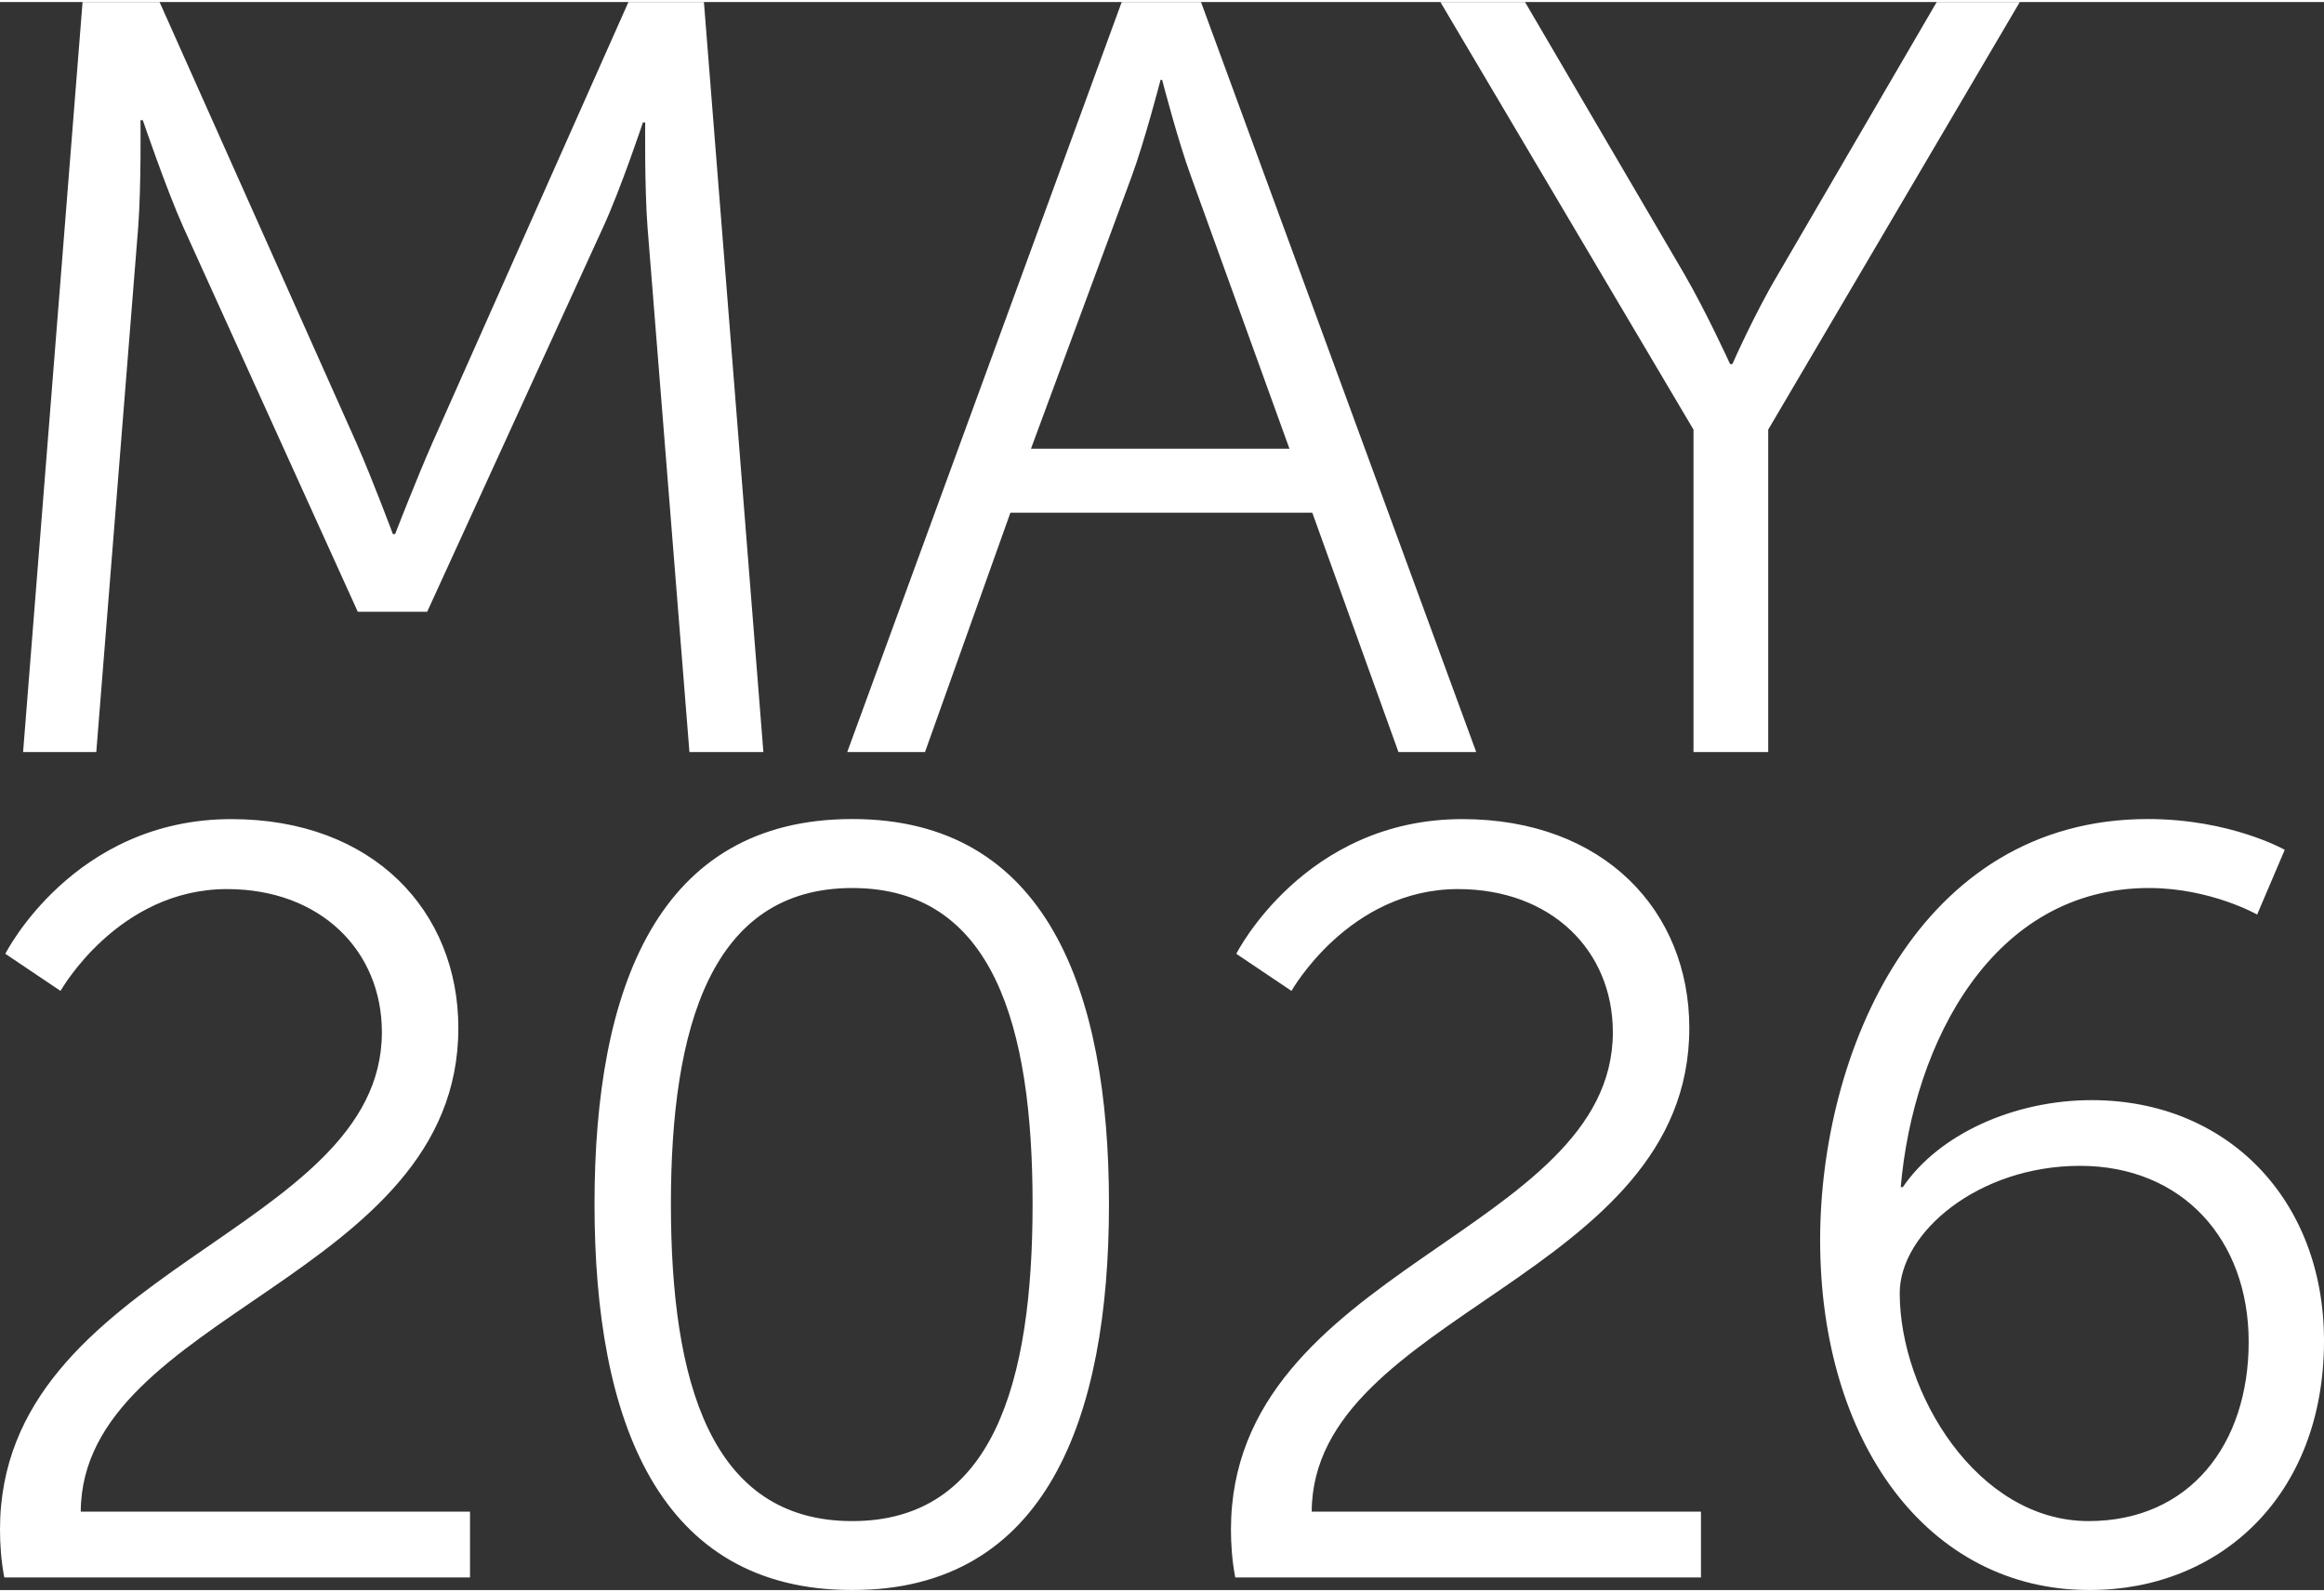
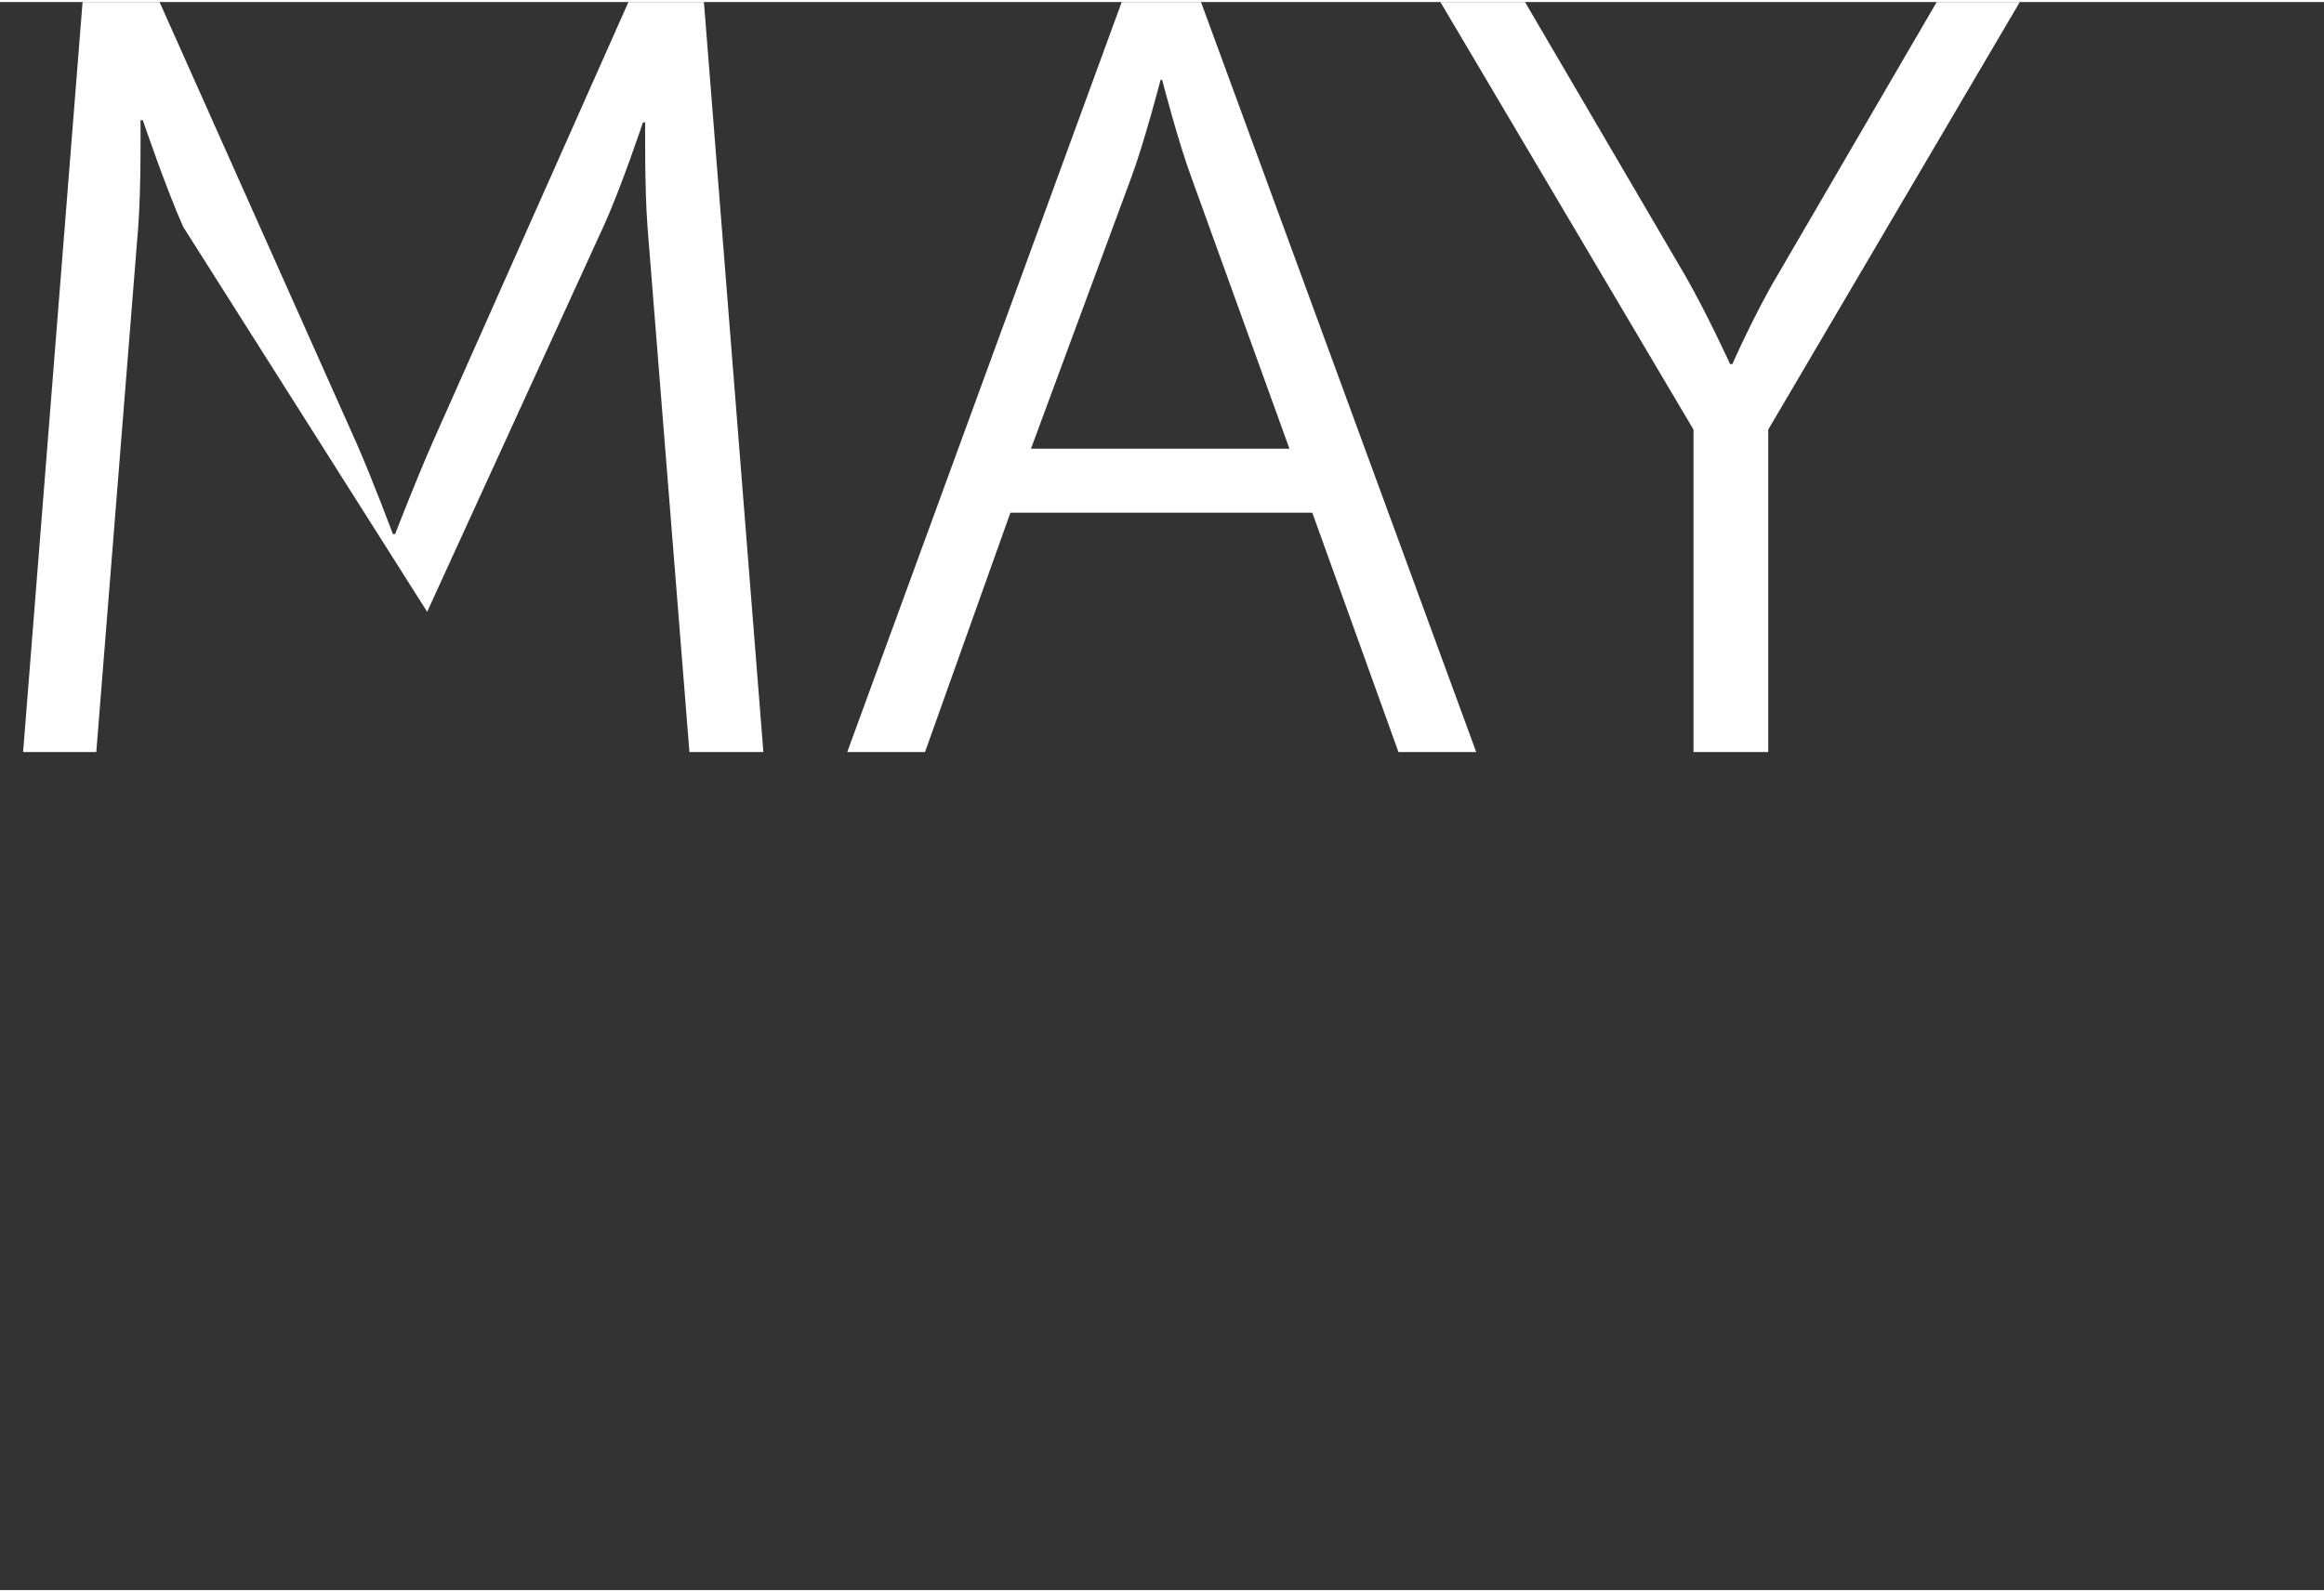
<svg xmlns="http://www.w3.org/2000/svg" id="Layer_1" width="305" height="209" viewBox="0 0 304.83 208.35">
  <rect x="0" y="0" width="304.83" height="208.35" fill="#333333" stroke="none" />
  <defs>
    <style>.cls-1{fill:#fff;}</style>
  </defs>
-   <path class="cls-1" d="M3.03,98.4L10.83,0h10.1l25.8,57.8c2.2,5,4.8,12,4.8,12h.3s2.7-7,4.9-12L82.43,0h9.9l7.8,98.4h-9.7l-5.5-68.9c-.4-5.3-.3-13.7-.3-13.7h-.3s-2.9,8.7-5.2,13.7l-23.1,50.5h-9.1L24.03,29.5c-2.2-4.9-5.3-14-5.3-14h-.3s.1,8.7-.3,14l-5.5,68.9H3.03ZM183.43,98.4l-11.3-31.4h-39.6l-11.2,31.4h-10.2L147.13,0h10.4l36.1,98.4h-10.2,0ZM152.53,10.2h-.3s-2.1,8.1-3.8,12.7l-13.2,35.7h33.9l-12.9-35.7c-1.7-4.6-3.8-12.7-3.8-12.7h.1ZM222.13,98.4v-42.3L188.93,0h11.1l20.9,35.7c2.9,5,6,11.8,6,11.8h.3s2.9-6.6,6-11.8L254.03,0h10.9l-33,56.1v42.3s-9.8,0-9.8,0Z" />
-   <path class="cls-1" d="M.56,206.68c-.42-2.23-.56-4.31-.56-6.26,0-34.37,50.09-38.82,50.09-65.26,0-10.71-8.07-18.78-20.31-18.78-14.33,0-21.84,13.36-21.84,13.36l-7.24-4.87s8.9-17.67,29.64-17.67c18.64,0,29.78,12.1,29.78,27.41,0,32.84-49.39,37.43-49.53,63.45h51.06v8.63H.56ZM111.79,208.35c-25.46,0-33.81-22.26-33.81-50.65s8.35-50.51,33.81-50.51,33.67,22.4,33.67,50.51-8.21,50.65-33.67,50.65ZM111.79,199.3c18.5,0,23.65-18.23,23.65-41.6s-5.15-41.46-23.65-41.46-23.79,18.23-23.79,41.46,5.15,41.6,23.79,41.6ZM162.02,206.68c-.42-2.23-.56-4.31-.56-6.26,0-34.37,50.09-38.82,50.09-65.26,0-10.71-8.07-18.78-20.31-18.78-14.33,0-21.84,13.36-21.84,13.36l-7.24-4.87s8.91-17.67,29.64-17.67c18.64,0,29.78,12.1,29.78,27.41,0,32.84-49.39,37.43-49.53,63.45h51.06v8.63h-61.08ZM274.08,208.35c-21.29,0-35.34-19.48-35.34-45.92,0-24.49,12.8-55.24,42.99-55.24,10.85,0,17.95,4.04,17.95,4.04l-3.62,8.49s-6.12-3.48-14.19-3.48c-20.45,0-30.89,20.18-32.56,39.24h.28c4.73-6.96,14.61-11.41,24.77-11.41,17.81,0,30.47,13.08,30.47,31.58,0,20.31-13.63,32.7-30.75,32.7ZM273.94,199.3c13.22,0,21.01-10.02,21.01-23.51s-8.77-23.1-22.12-23.1-23.65,8.77-23.65,16.7c0,13.08,10.16,29.91,24.77,29.91Z" />
+   <path class="cls-1" d="M3.03,98.4L10.83,0h10.1l25.8,57.8c2.2,5,4.8,12,4.8,12h.3s2.7-7,4.9-12L82.43,0h9.9l7.8,98.4h-9.7l-5.5-68.9c-.4-5.3-.3-13.7-.3-13.7h-.3s-2.9,8.7-5.2,13.7l-23.1,50.5L24.03,29.5c-2.2-4.9-5.3-14-5.3-14h-.3s.1,8.7-.3,14l-5.5,68.9H3.03ZM183.43,98.4l-11.3-31.4h-39.6l-11.2,31.4h-10.2L147.13,0h10.4l36.1,98.4h-10.2,0ZM152.53,10.2h-.3s-2.1,8.1-3.8,12.7l-13.2,35.7h33.9l-12.9-35.7c-1.7-4.6-3.8-12.7-3.8-12.7h.1ZM222.13,98.4v-42.3L188.93,0h11.1l20.9,35.7c2.9,5,6,11.8,6,11.8h.3s2.9-6.6,6-11.8L254.03,0h10.9l-33,56.1v42.3s-9.8,0-9.8,0Z" />
</svg>